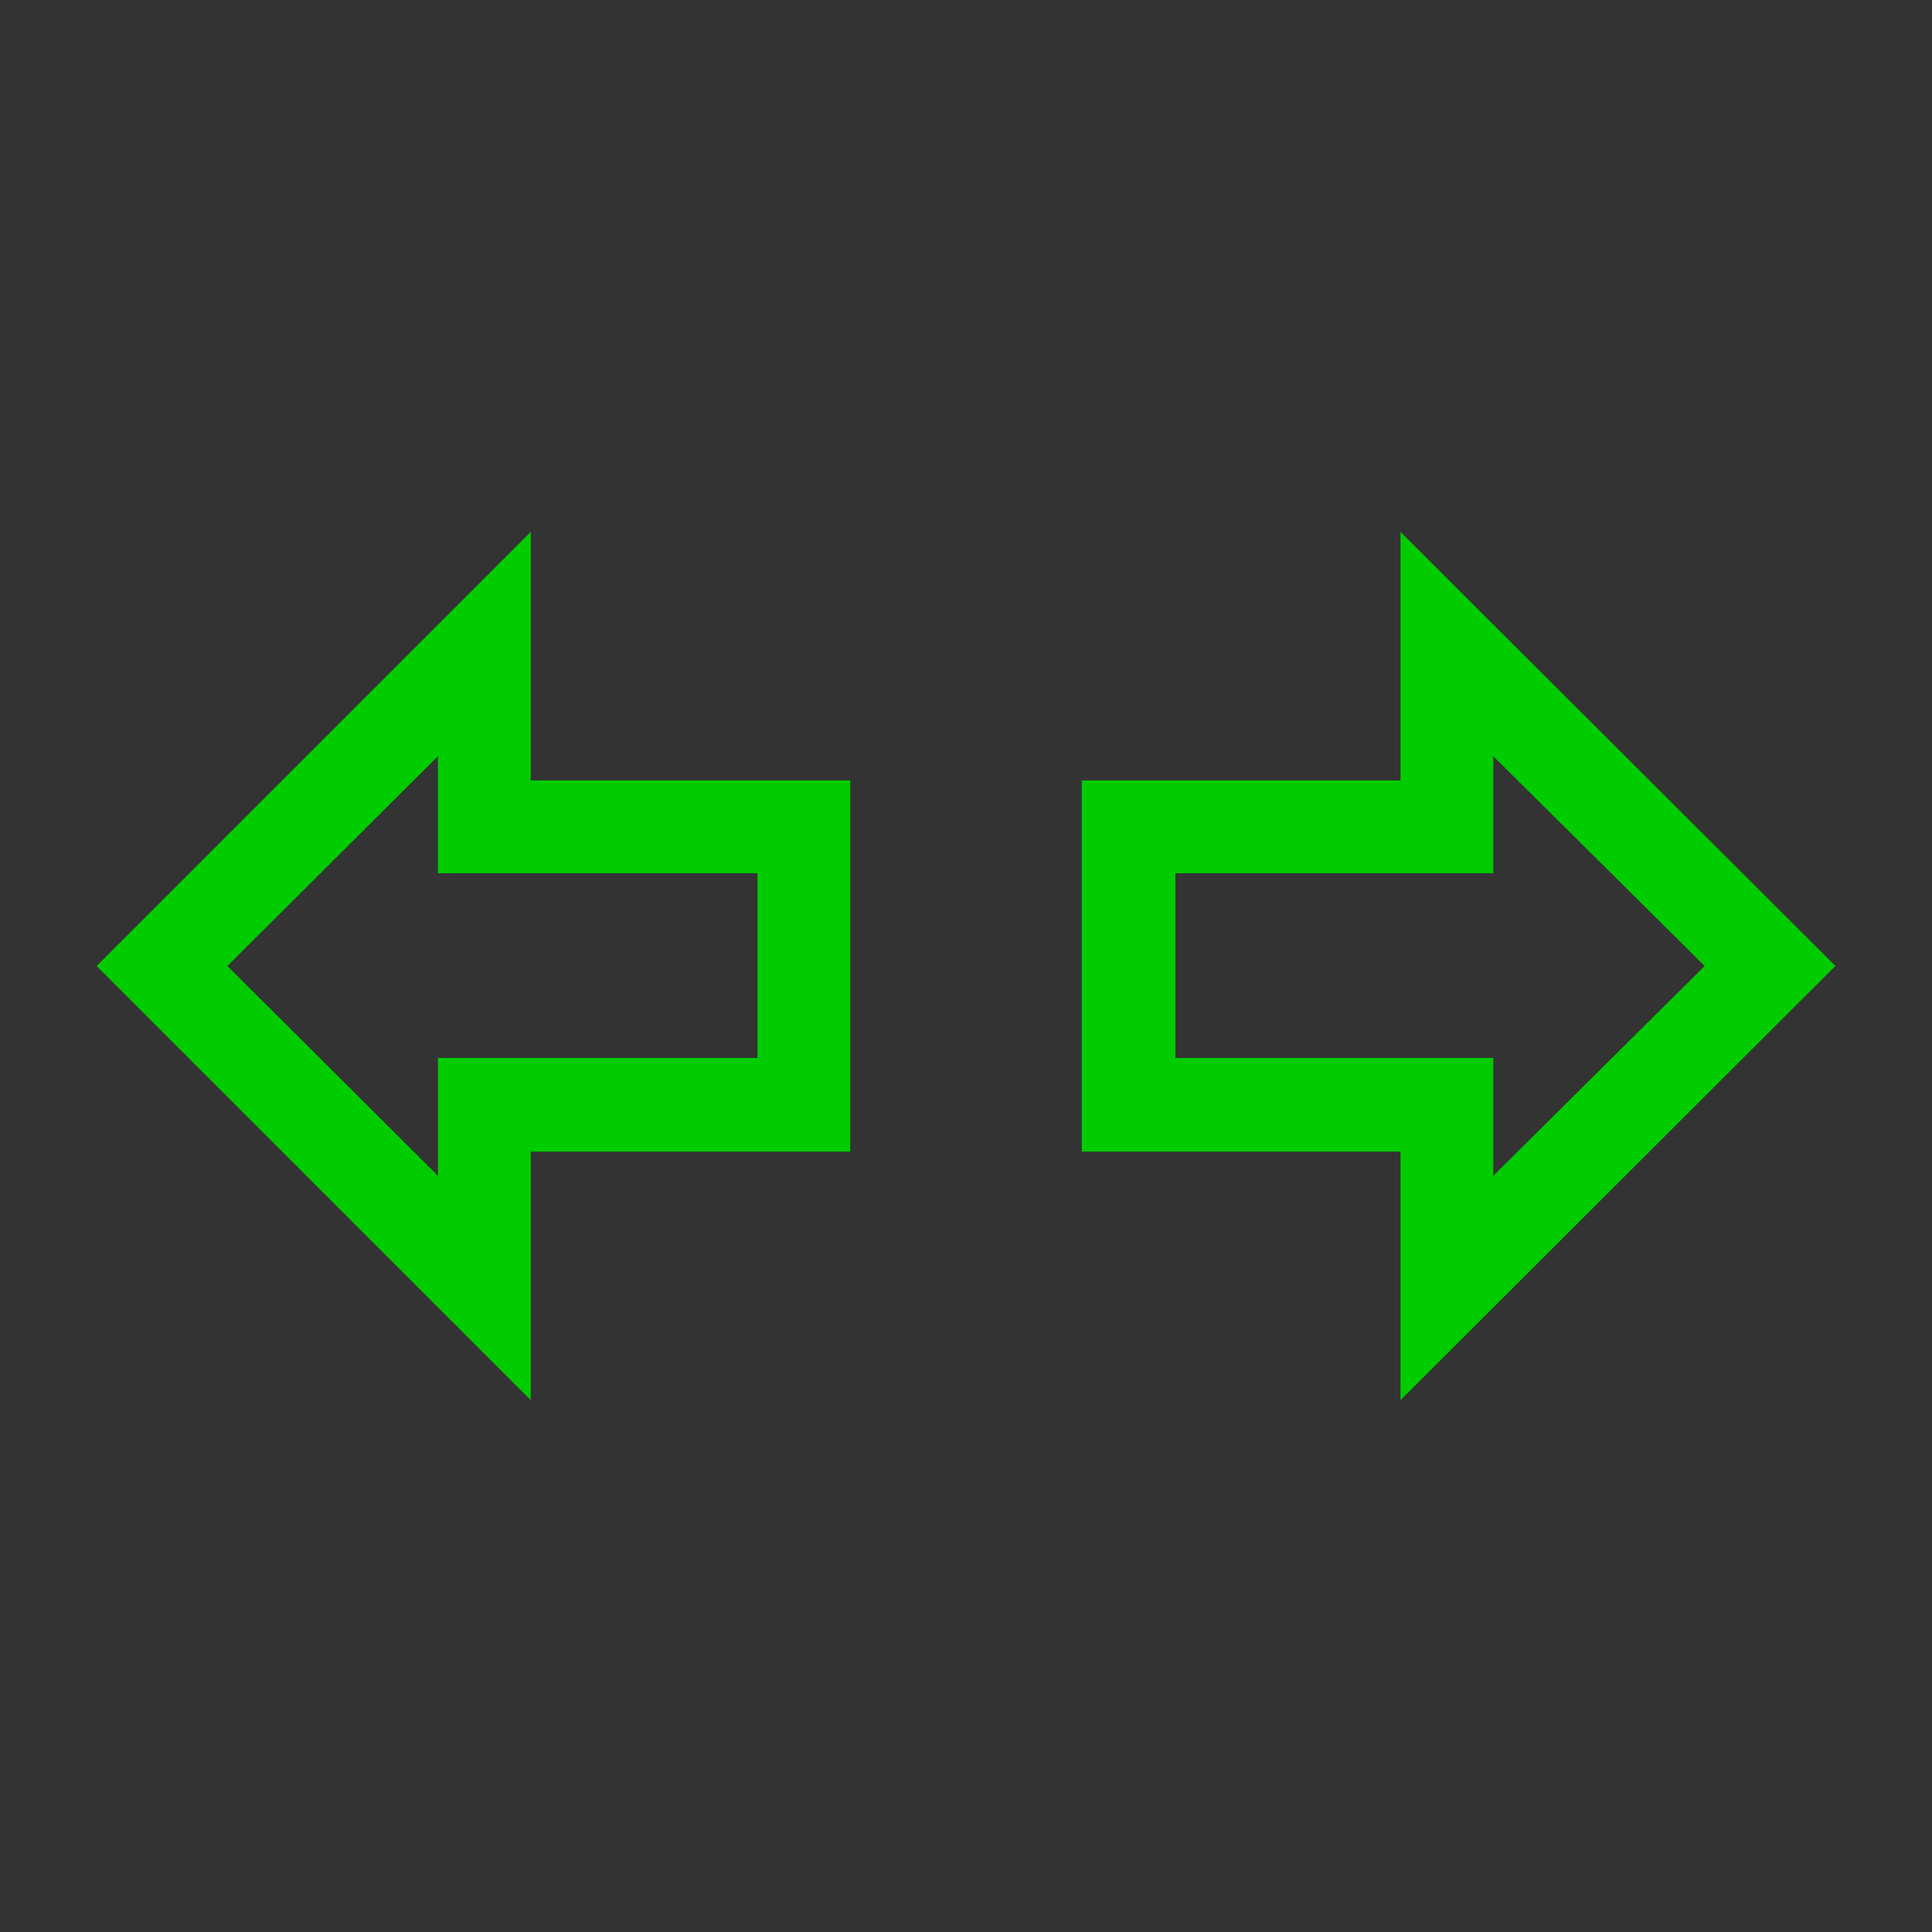
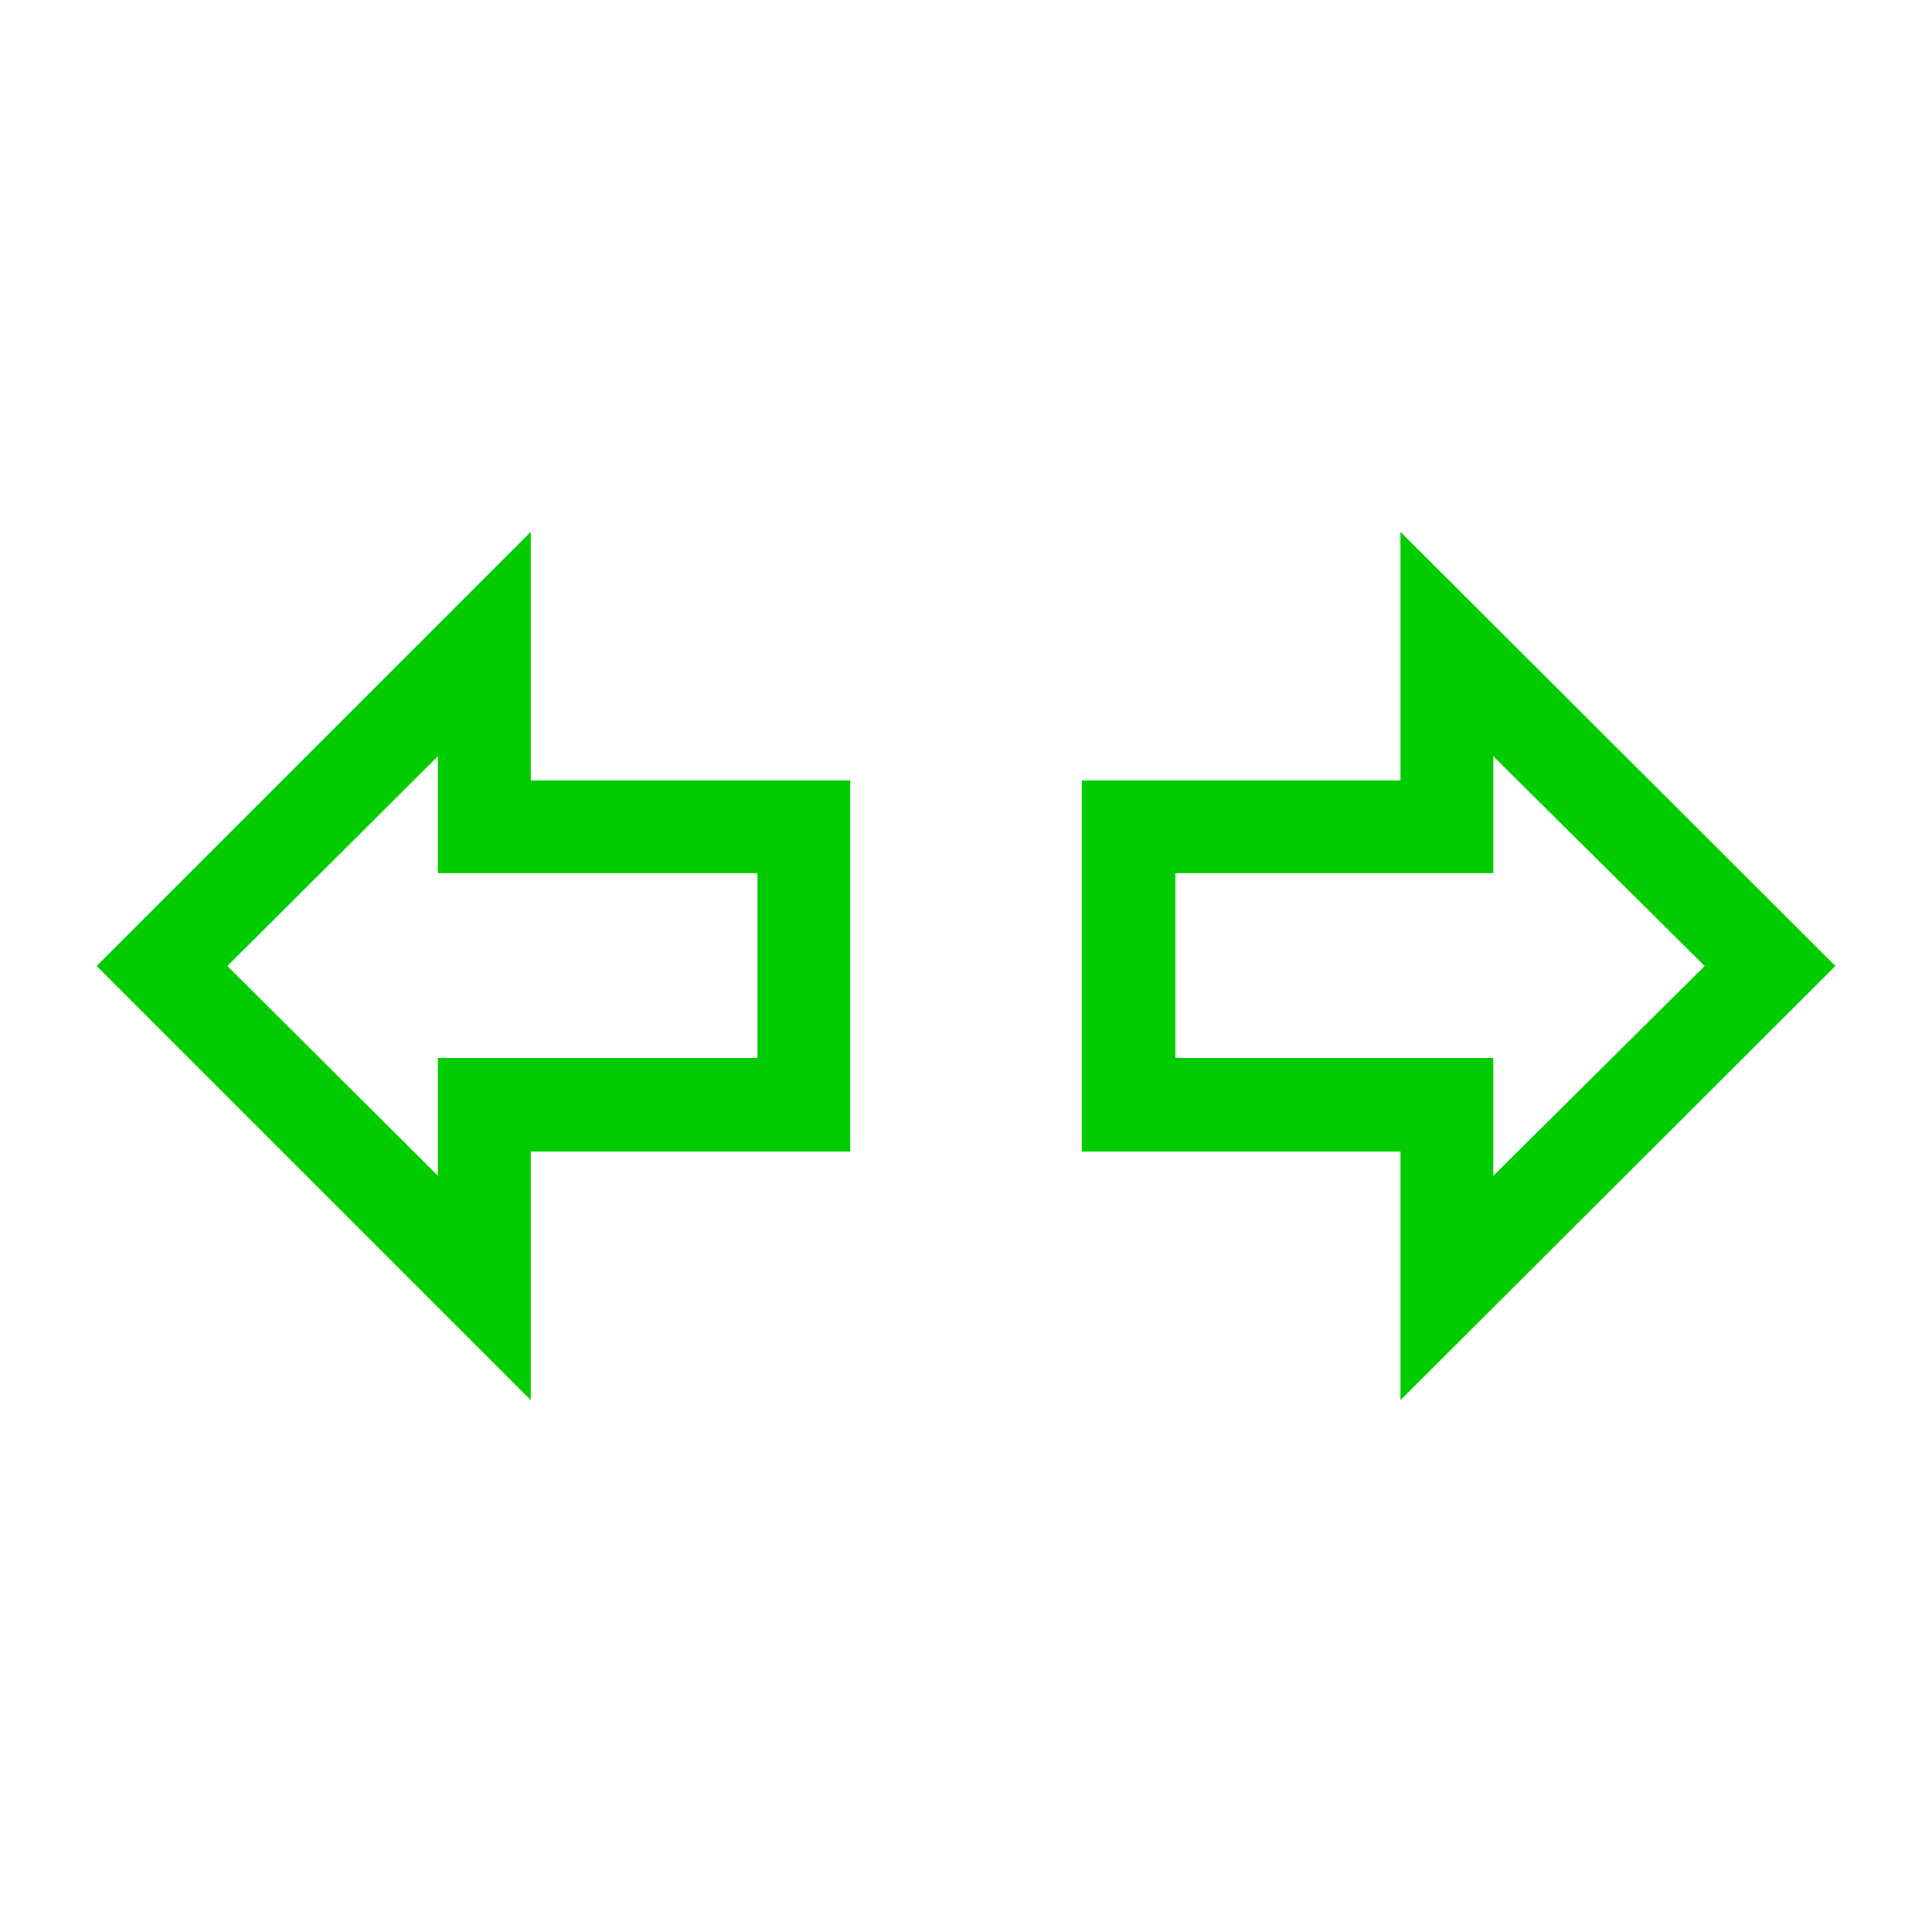
<svg xmlns="http://www.w3.org/2000/svg" data-name="レイヤー 1" viewBox="0 0 2155 2155" class="vw_m200_icon">
-   <path fill="#333" d="M0 0H2155V2155H0z" />
  <path d="M2047.25 1077.5l-485.1 484.2v-277.2h-355.5v-414h355.5V593.3zm-381.6 102.6v131.4l235.8-234-235.8-234V974h-354.6v206.1zM592 870.5h356.4v414H592v277.2l-484.2-484.2L592 593.3zm-338.4 207l234.9 234v-131.4h356.4V974H488.45V843.5z" fill="#0c0" />
</svg>